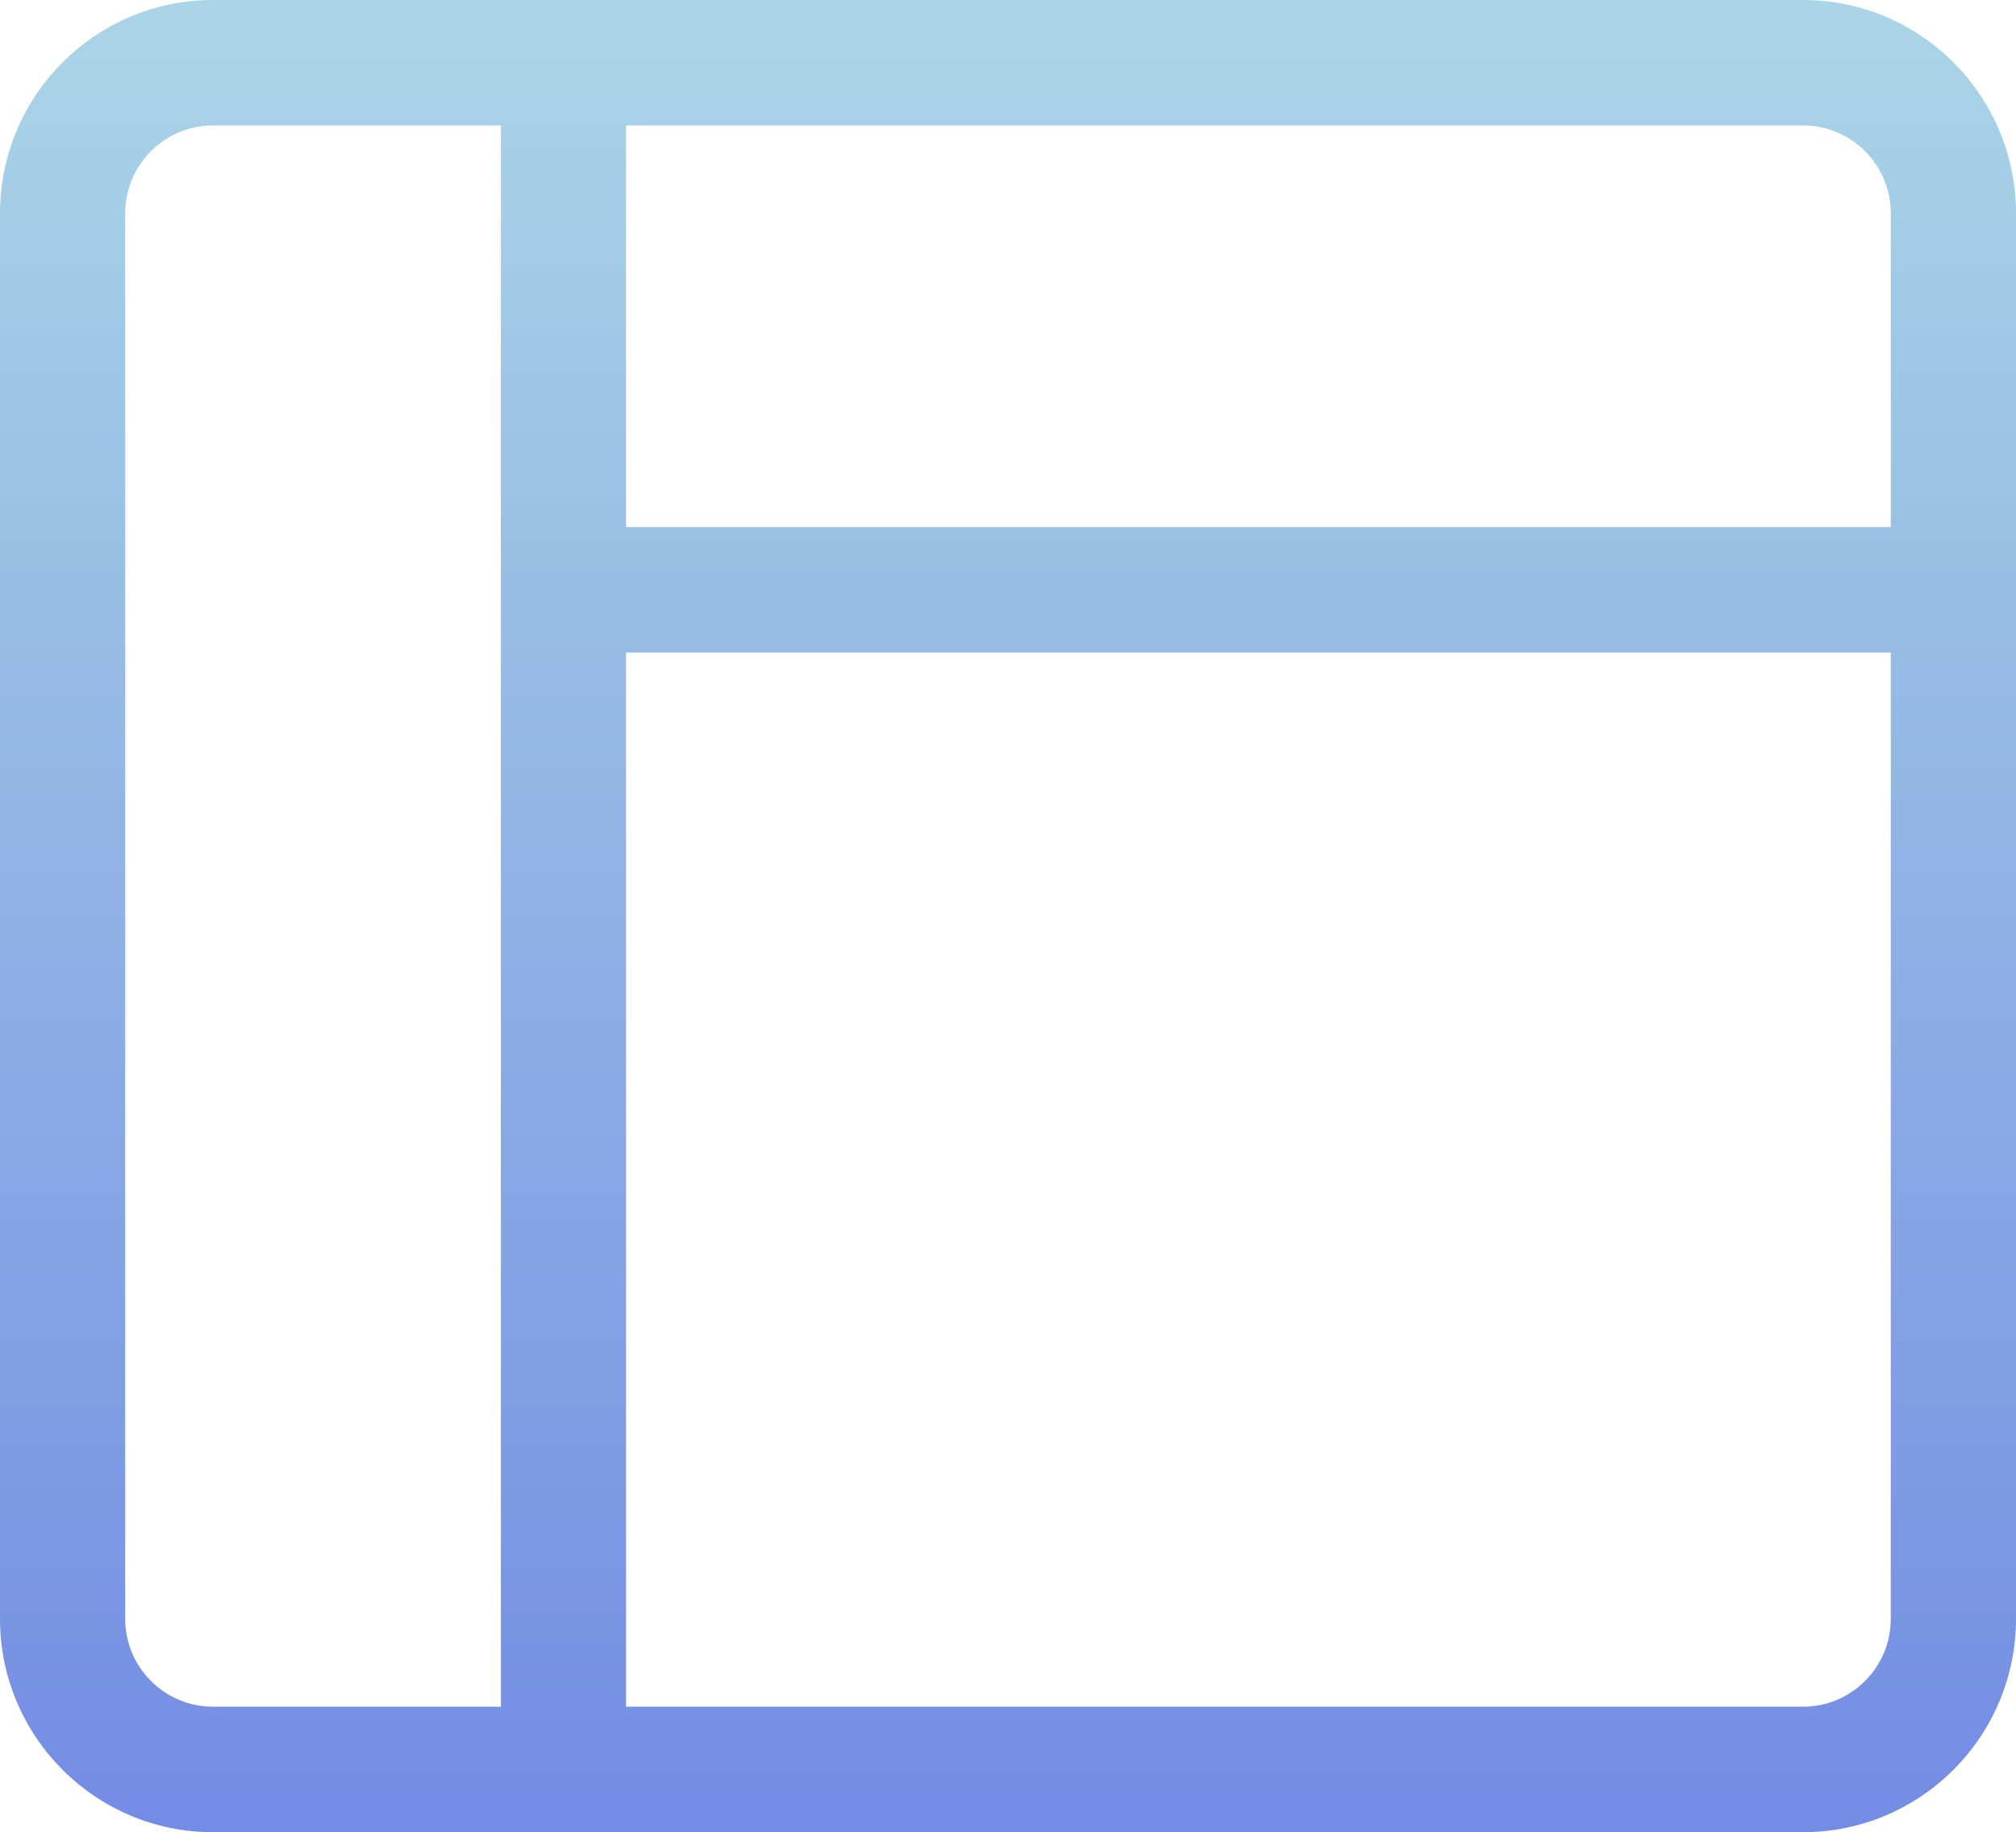
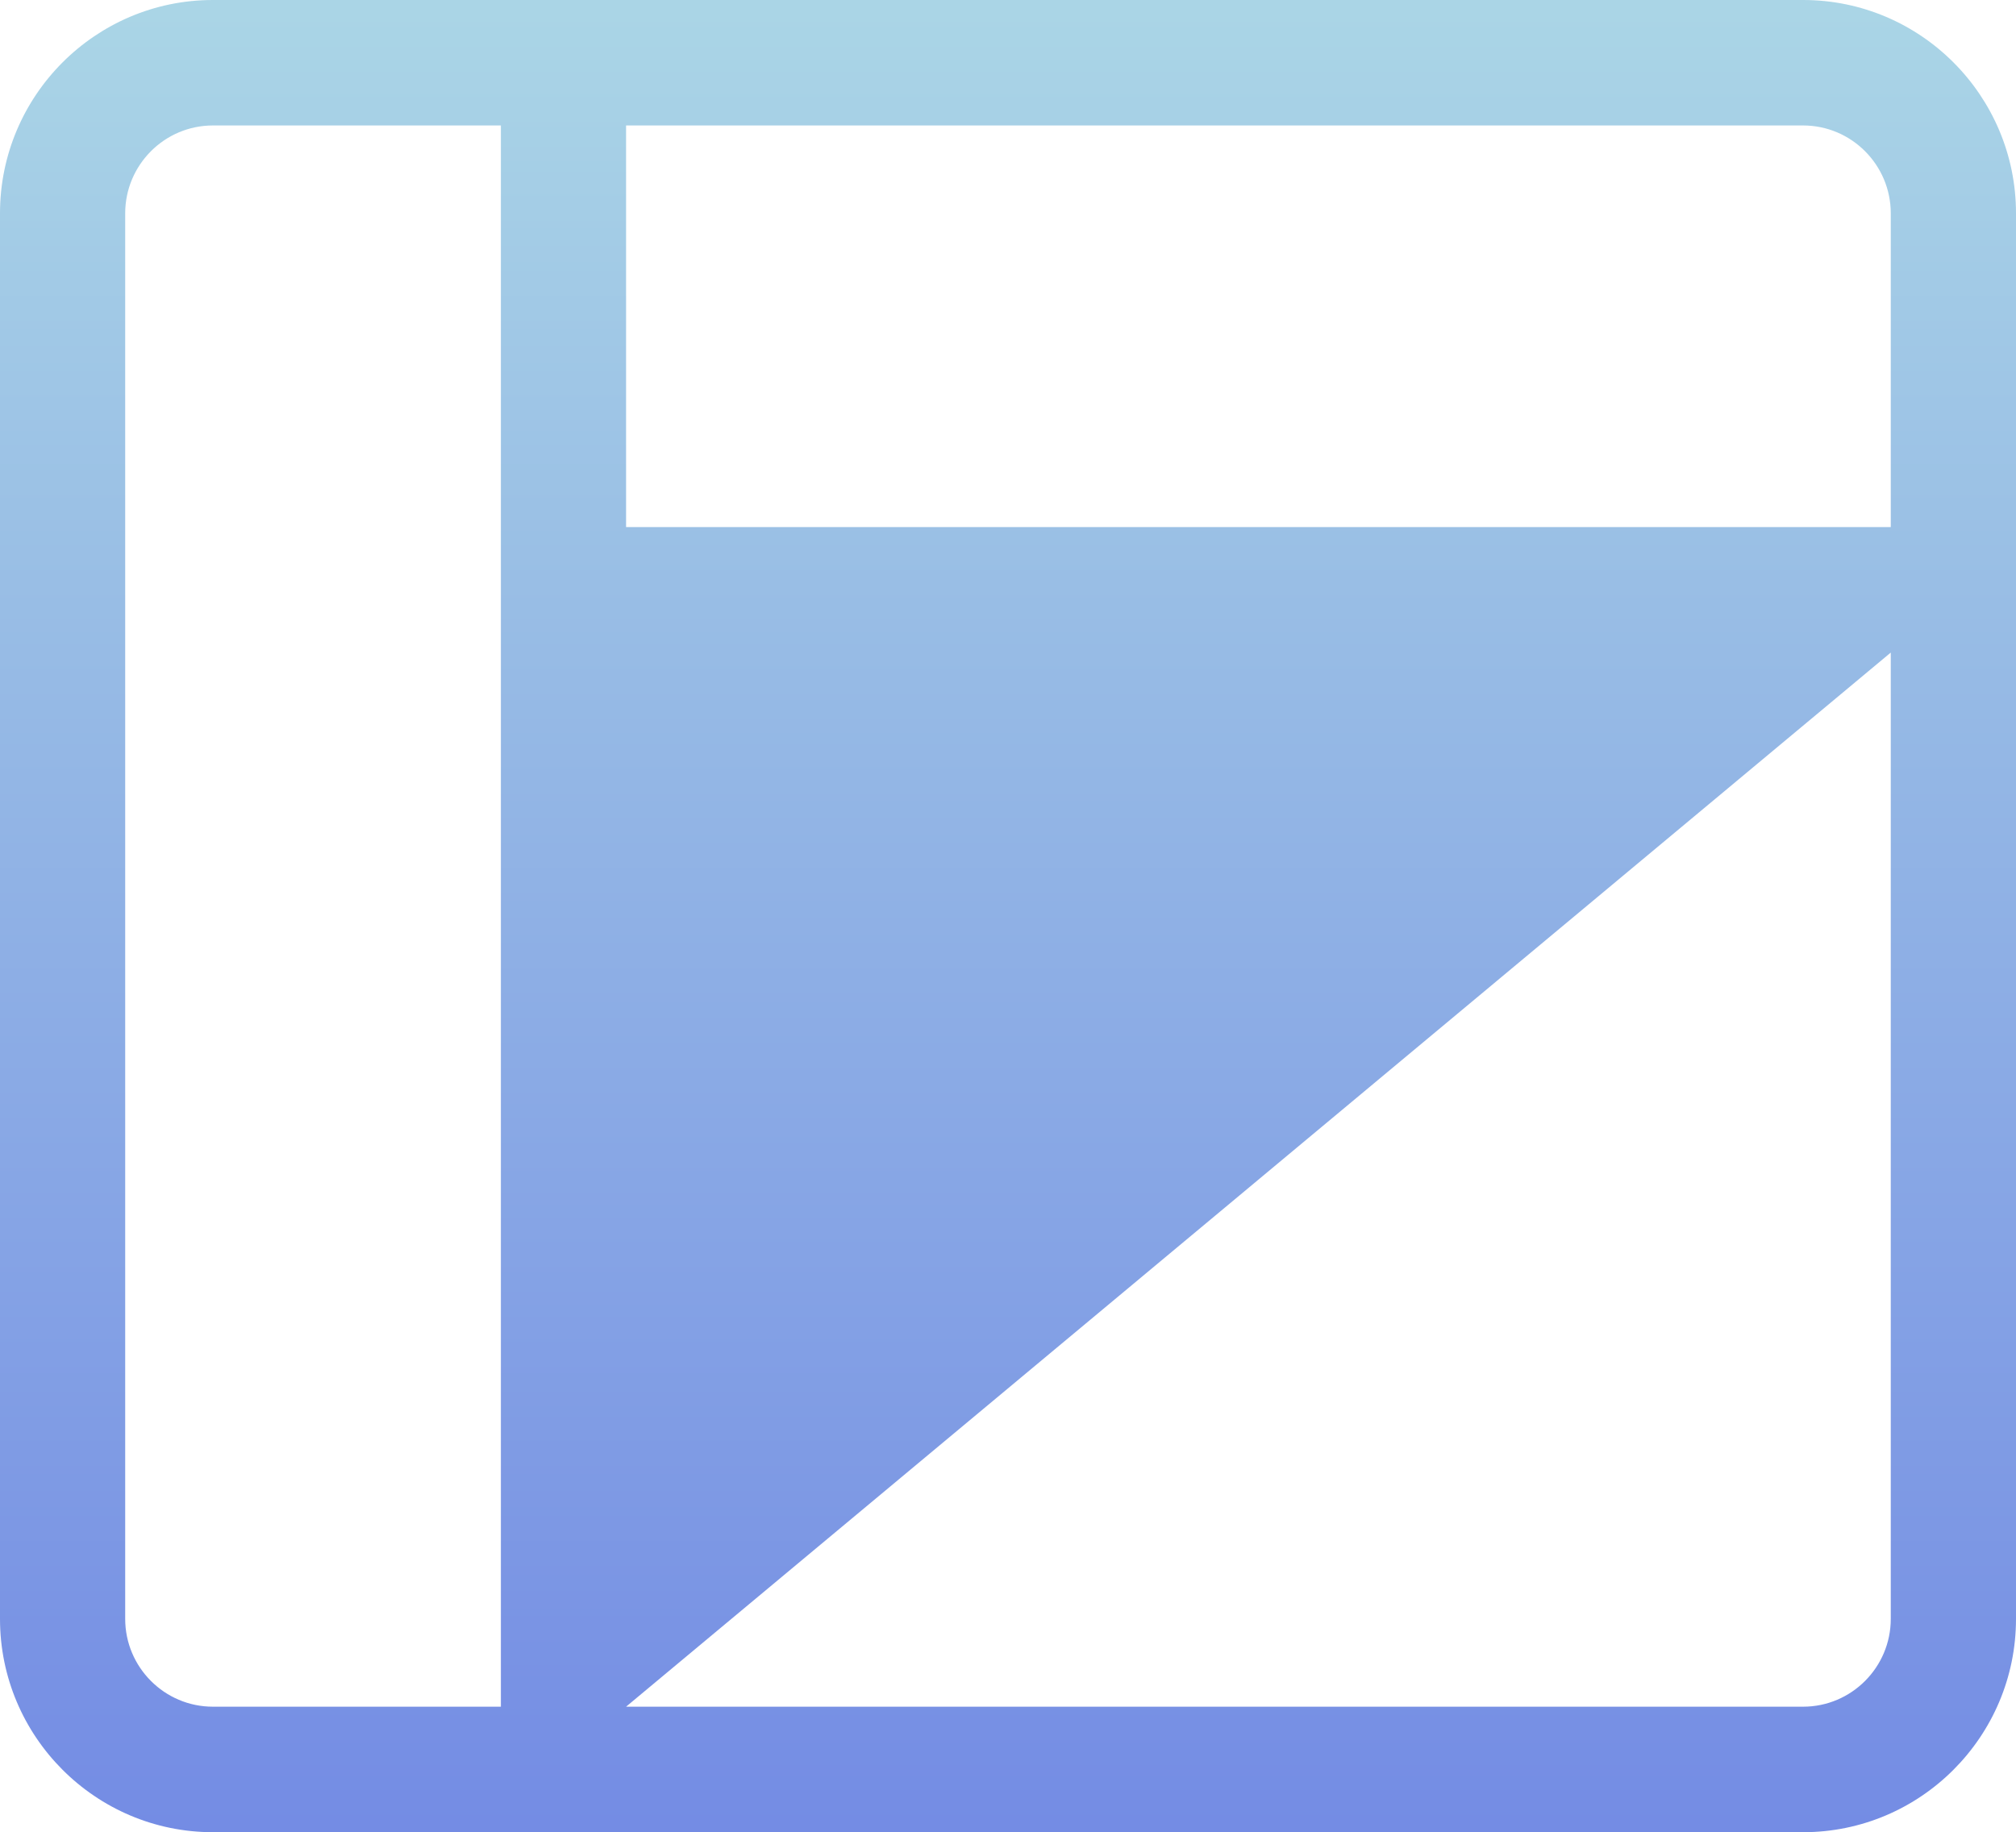
<svg xmlns="http://www.w3.org/2000/svg" width="55.894px" height="50.802px" viewBox="0 0 55.894 50.802" version="1.1">
  <title>wdjn2</title>
  <defs>
    <linearGradient x1="50%" y1="0.249%" x2="50%" y2="100%" id="linearGradient-1">
      <stop stop-color="#AAD5E6" offset="0%" />
      <stop stop-color="#748CE4" offset="100%" />
    </linearGradient>
  </defs>
  <g id="页面-1" stroke="none" stroke-width="1" fill="none" fill-rule="evenodd">
    <g id="Apple-TV" transform="translate(-616.238, -1849.438)" fill="url(#linearGradient-1)" fill-rule="nonzero">
-       <path d="M666.23,1896.76 L633.596,1896.76 L633.596,1867.532 L668.66,1867.532 L668.66,1894.325 C668.66,1895.667 667.57,1896.76 666.23,1896.76 M619.709,1894.325 L619.709,1855.353 C619.709,1854.01 620.8,1852.917 622.14,1852.917 L630.125,1852.917 L630.125,1896.76 L622.14,1896.76 C620.8,1896.76 619.709,1895.667 619.709,1894.325 M668.66,1855.353 L668.66,1864.052 L633.596,1864.052 L633.596,1852.917 L666.23,1852.917 C667.57,1852.917 668.66,1854.01 668.66,1855.353 M666.23,1849.438 L622.14,1849.438 C618.885,1849.438 616.238,1852.091 616.238,1855.353 L616.238,1894.325 C616.238,1897.586 618.885,1900.24 622.14,1900.24 L666.23,1900.24 C669.485,1900.24 672.132,1897.586 672.132,1894.325 L672.132,1855.353 C672.132,1852.091 669.485,1849.438 666.23,1849.438" id="wdjn2" />
+       <path d="M666.23,1896.76 L633.596,1896.76 L668.66,1867.532 L668.66,1894.325 C668.66,1895.667 667.57,1896.76 666.23,1896.76 M619.709,1894.325 L619.709,1855.353 C619.709,1854.01 620.8,1852.917 622.14,1852.917 L630.125,1852.917 L630.125,1896.76 L622.14,1896.76 C620.8,1896.76 619.709,1895.667 619.709,1894.325 M668.66,1855.353 L668.66,1864.052 L633.596,1864.052 L633.596,1852.917 L666.23,1852.917 C667.57,1852.917 668.66,1854.01 668.66,1855.353 M666.23,1849.438 L622.14,1849.438 C618.885,1849.438 616.238,1852.091 616.238,1855.353 L616.238,1894.325 C616.238,1897.586 618.885,1900.24 622.14,1900.24 L666.23,1900.24 C669.485,1900.24 672.132,1897.586 672.132,1894.325 L672.132,1855.353 C672.132,1852.091 669.485,1849.438 666.23,1849.438" id="wdjn2" />
    </g>
  </g>
</svg>